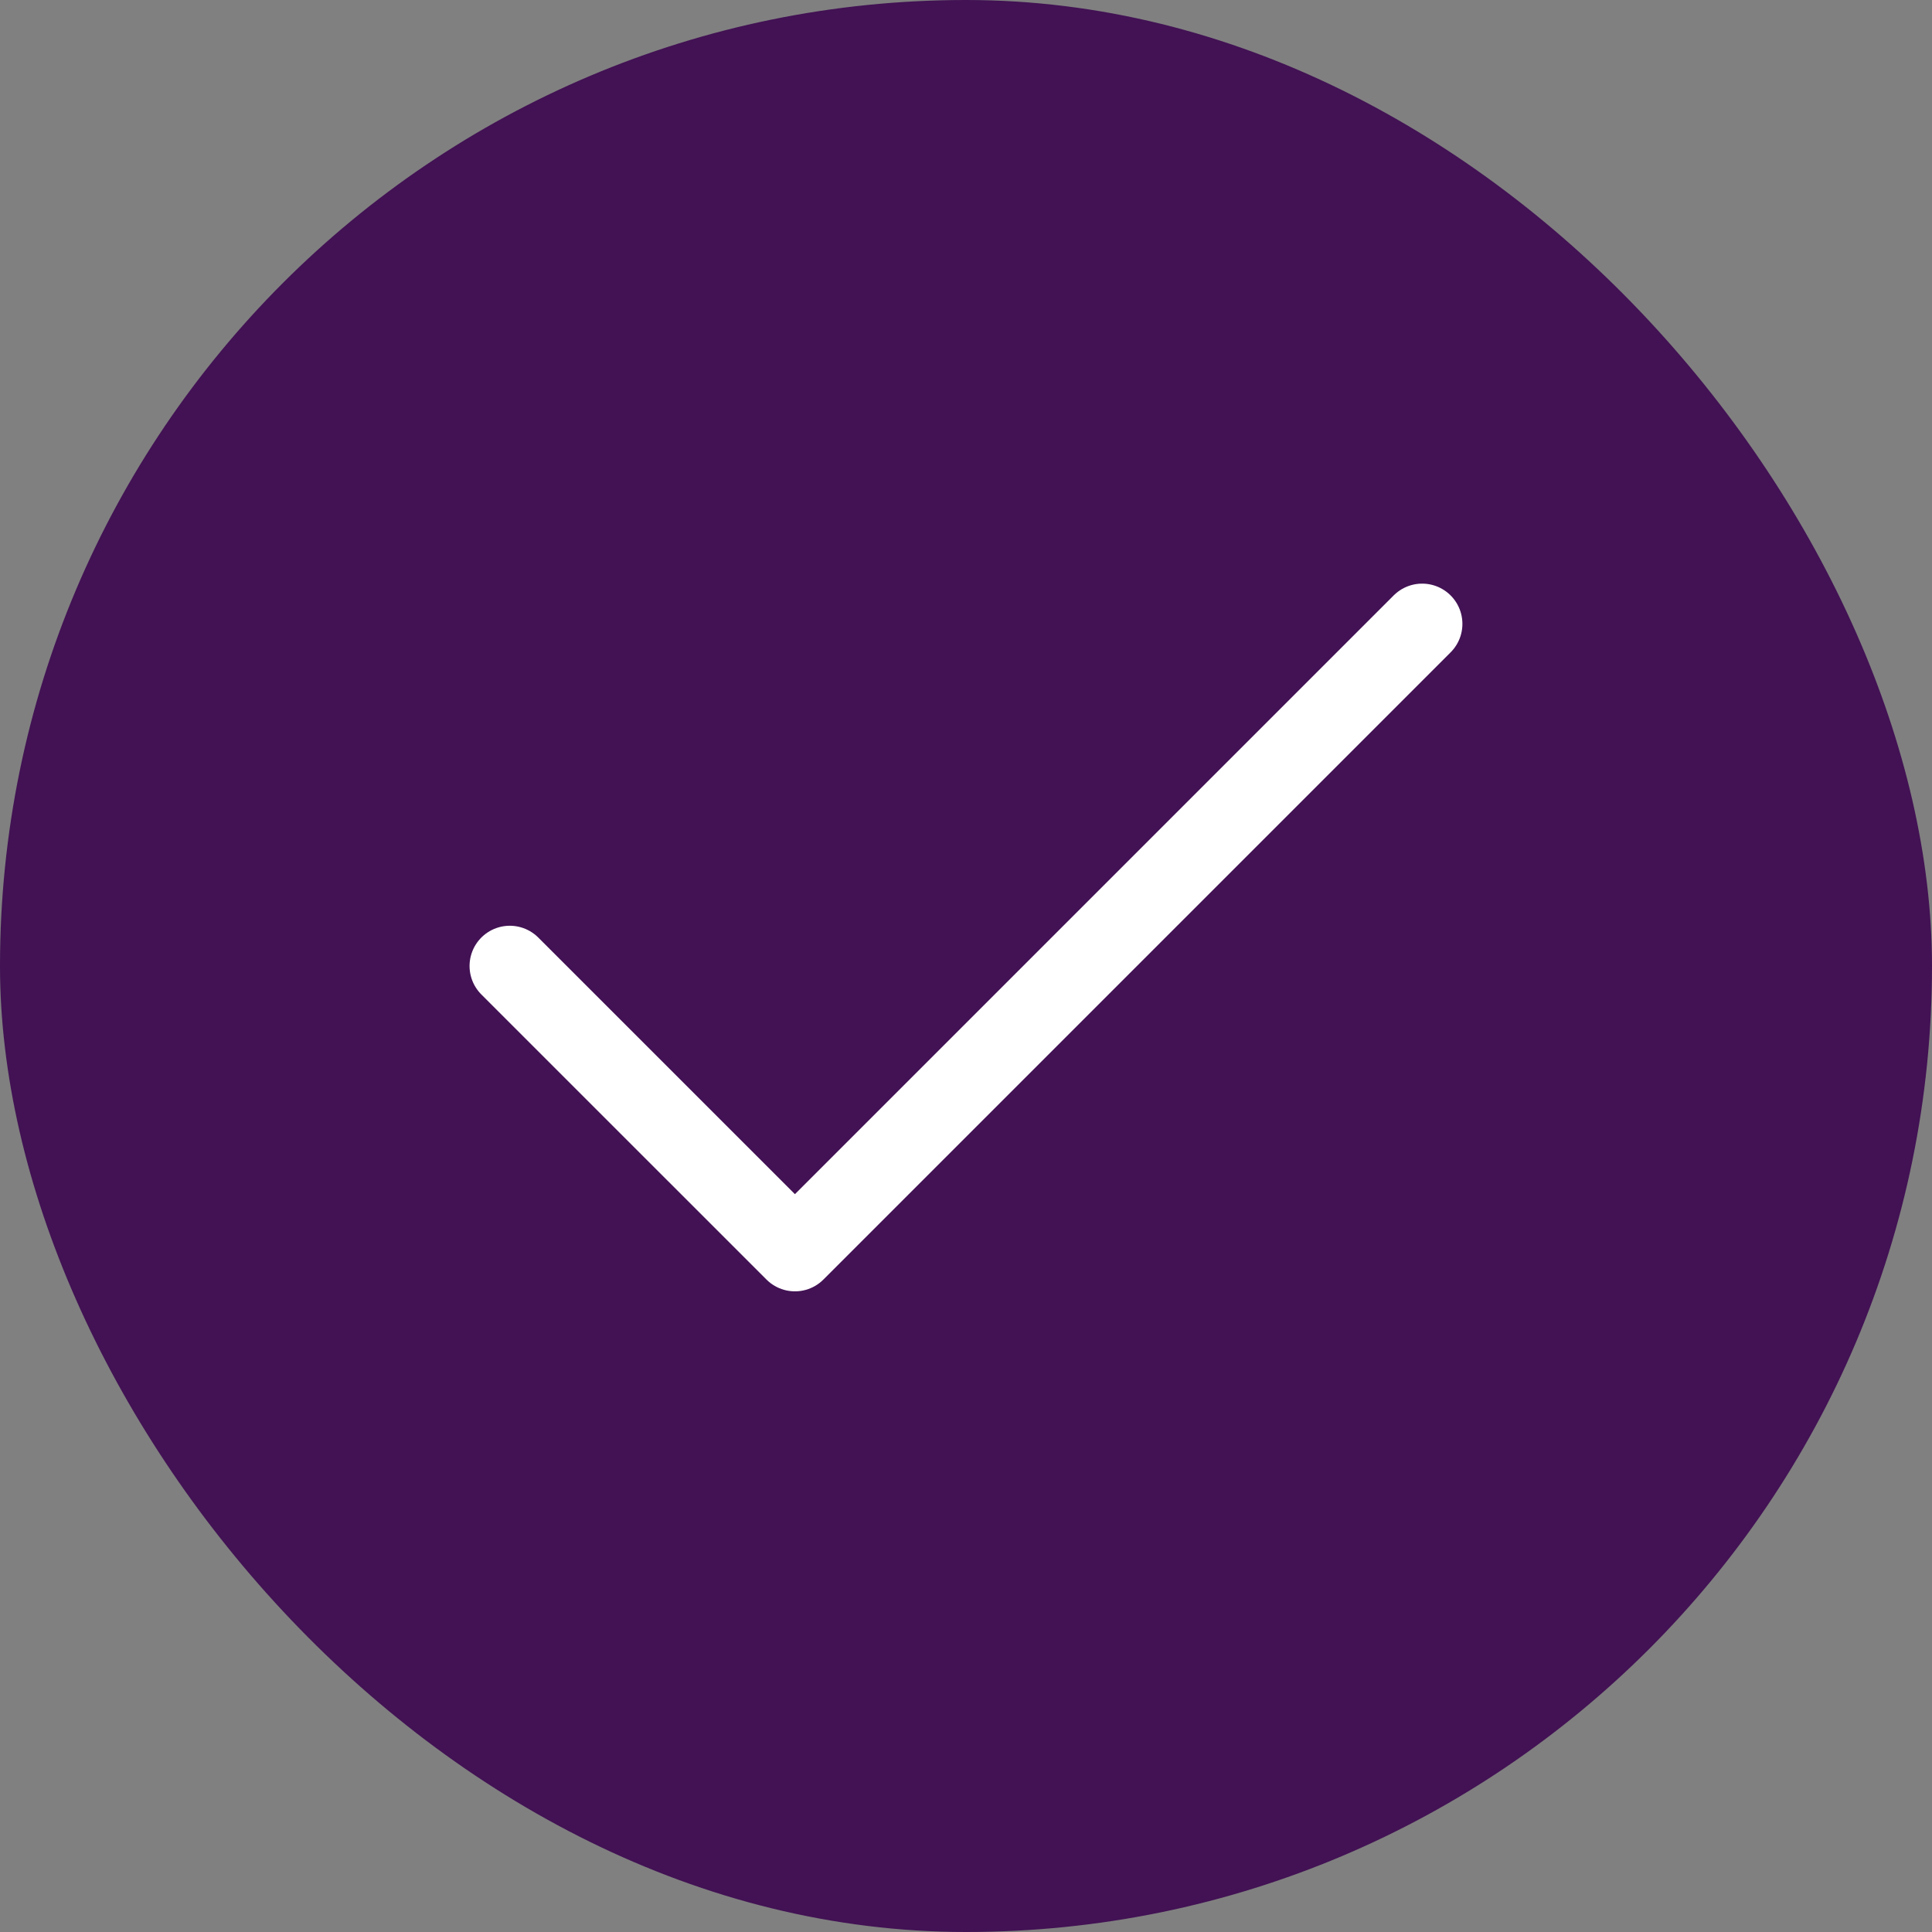
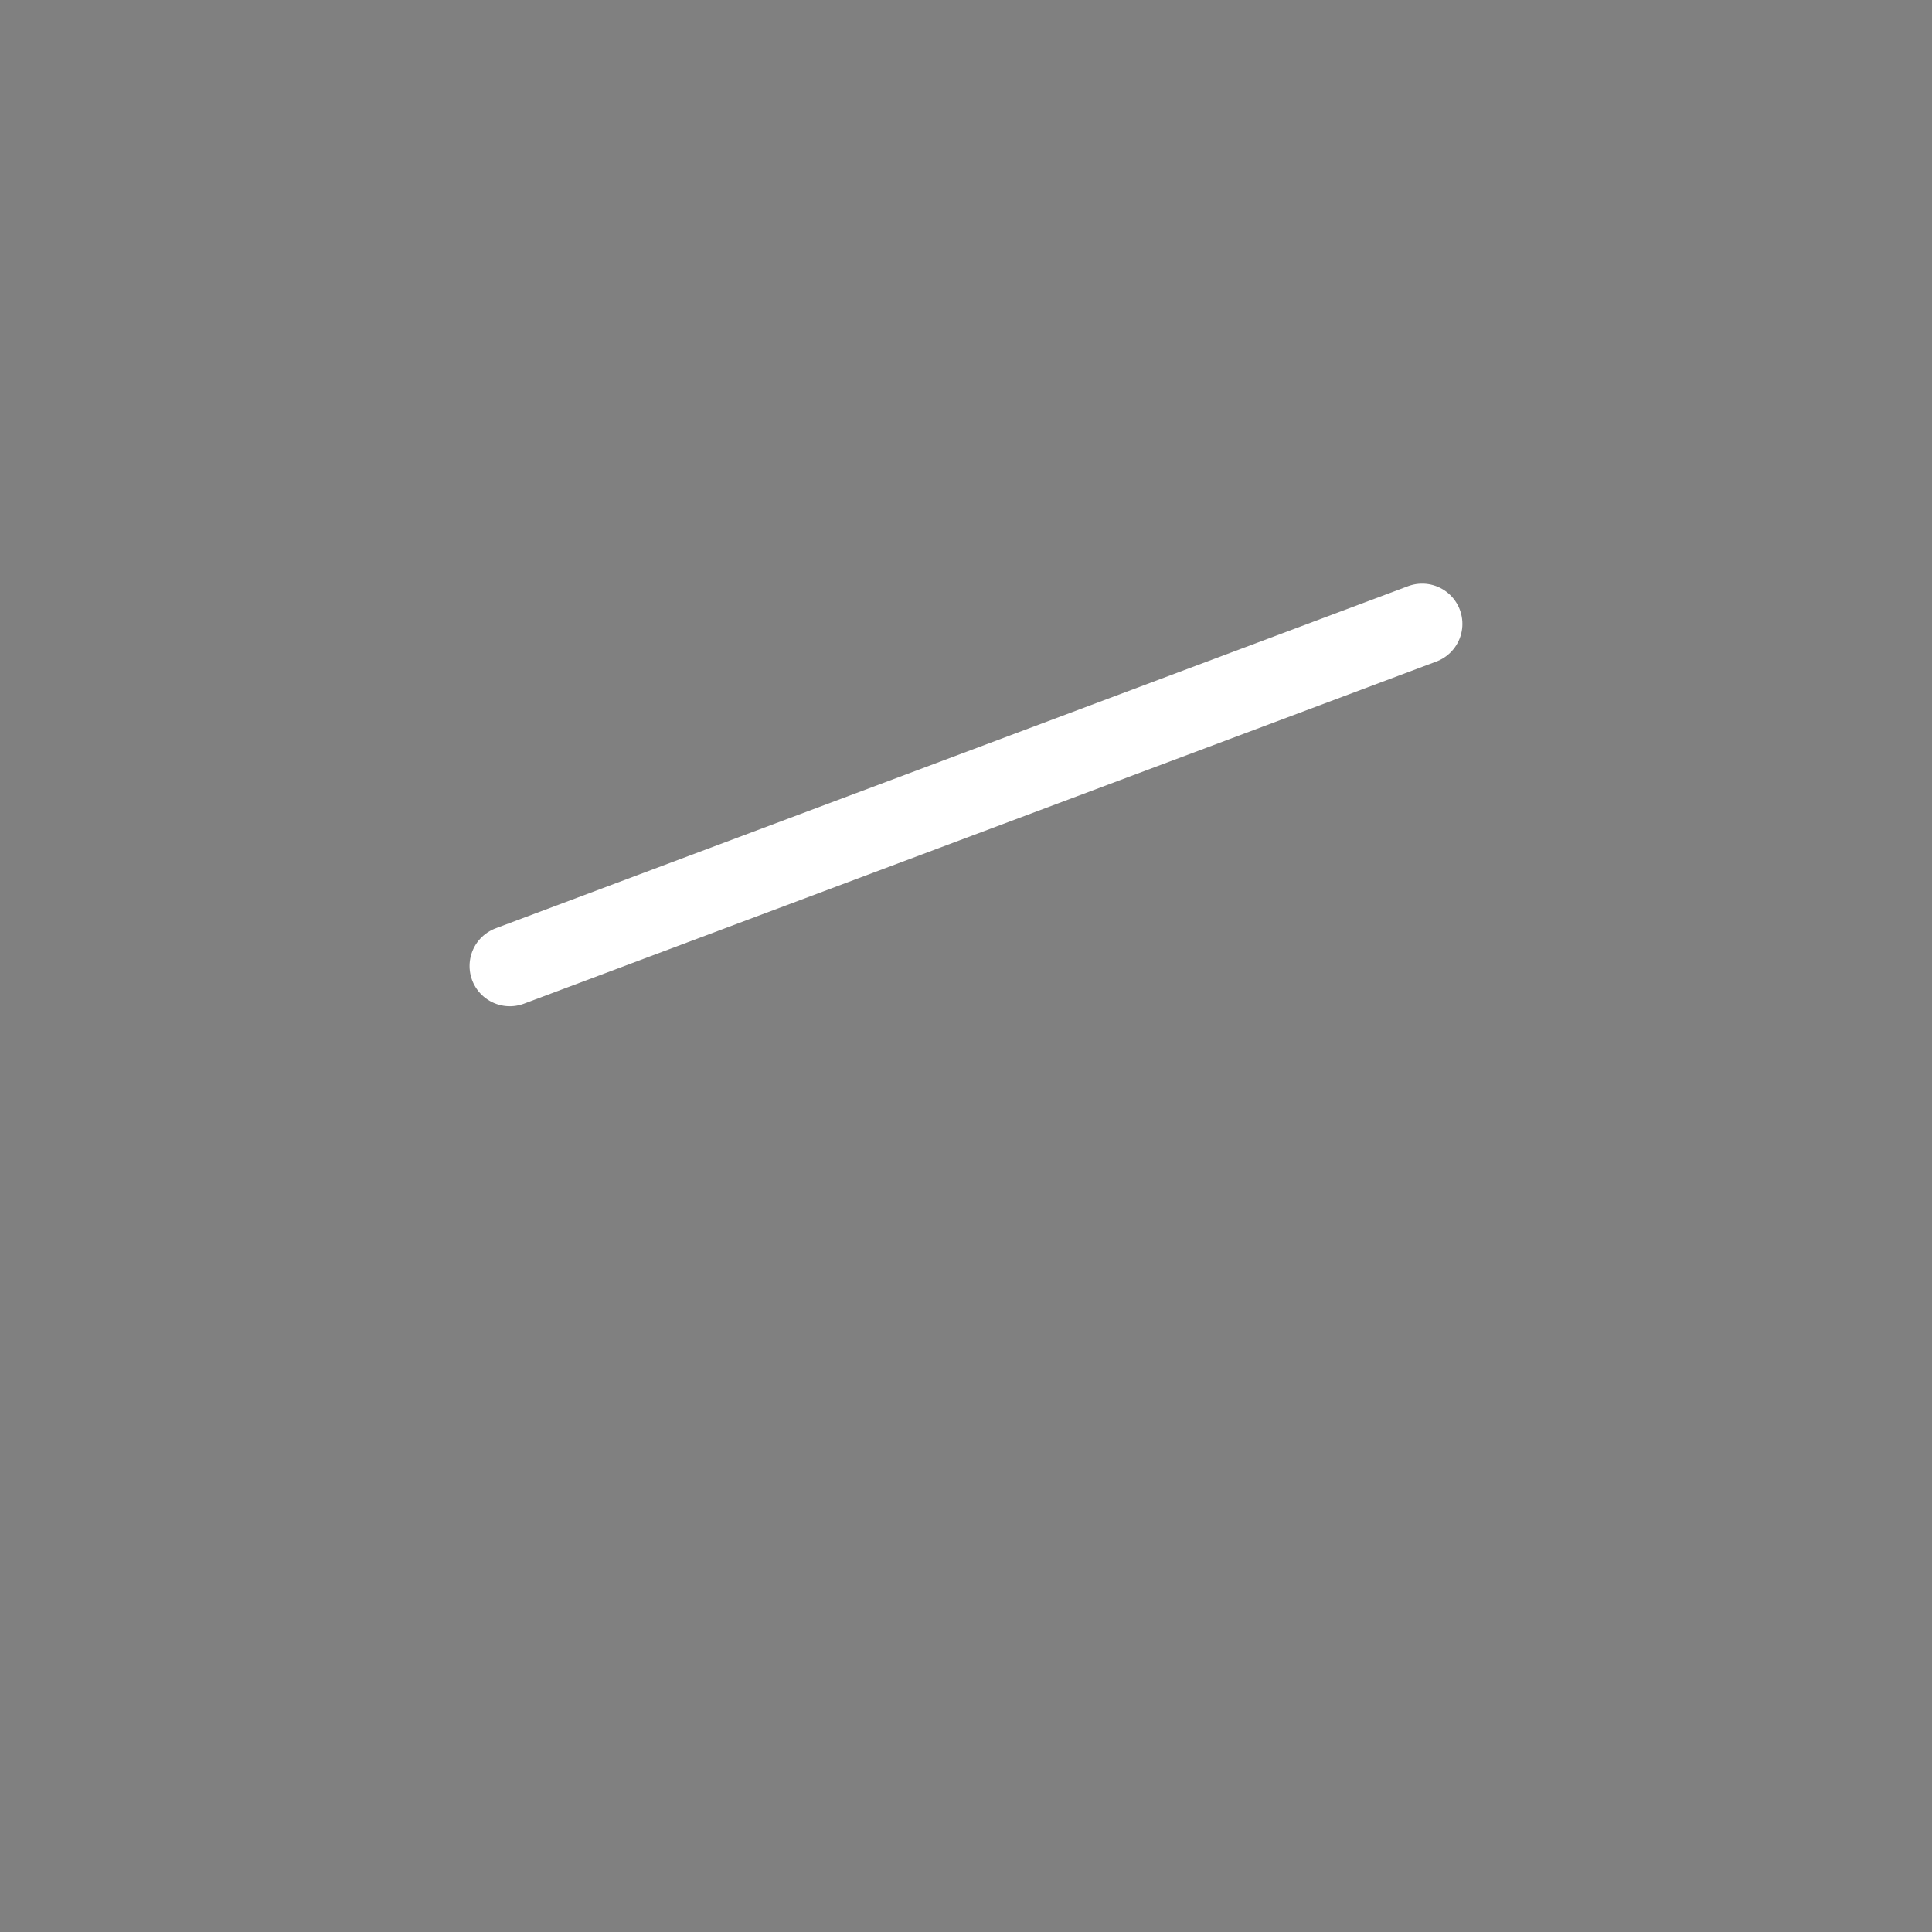
<svg xmlns="http://www.w3.org/2000/svg" fill="none" viewBox="0 0 48 48" height="48" width="48">
  <rect x="0" y="0" width="48" height="48" fill="#808080" stroke="none" />
-   <rect fill="#421254" rx="24" height="48" width="48" />
-   <path stroke-linejoin="round" stroke-linecap="round" stroke-width="2" stroke="white" d="M35.333 15.5L19.75 31.083L12.666 24" />
+   <path stroke-linejoin="round" stroke-linecap="round" stroke-width="2" stroke="white" d="M35.333 15.5L12.666 24" />
</svg>